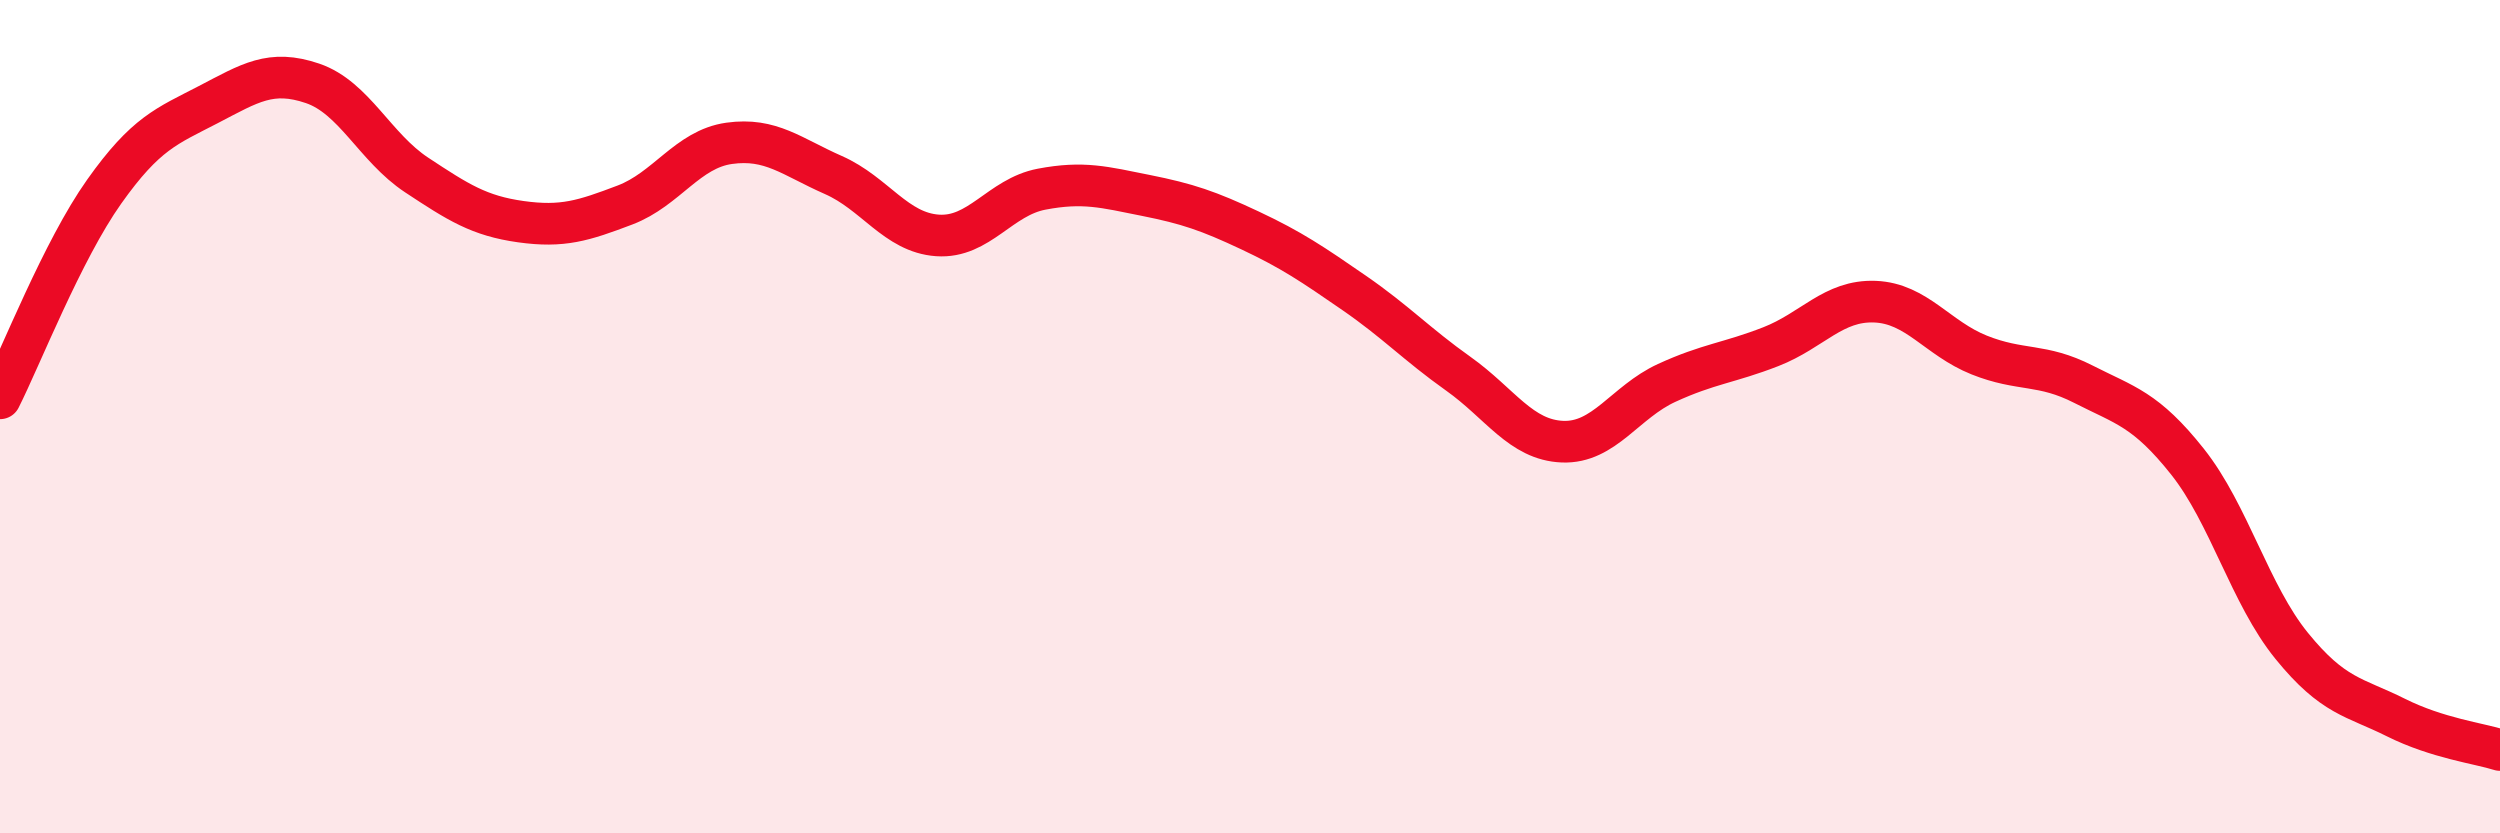
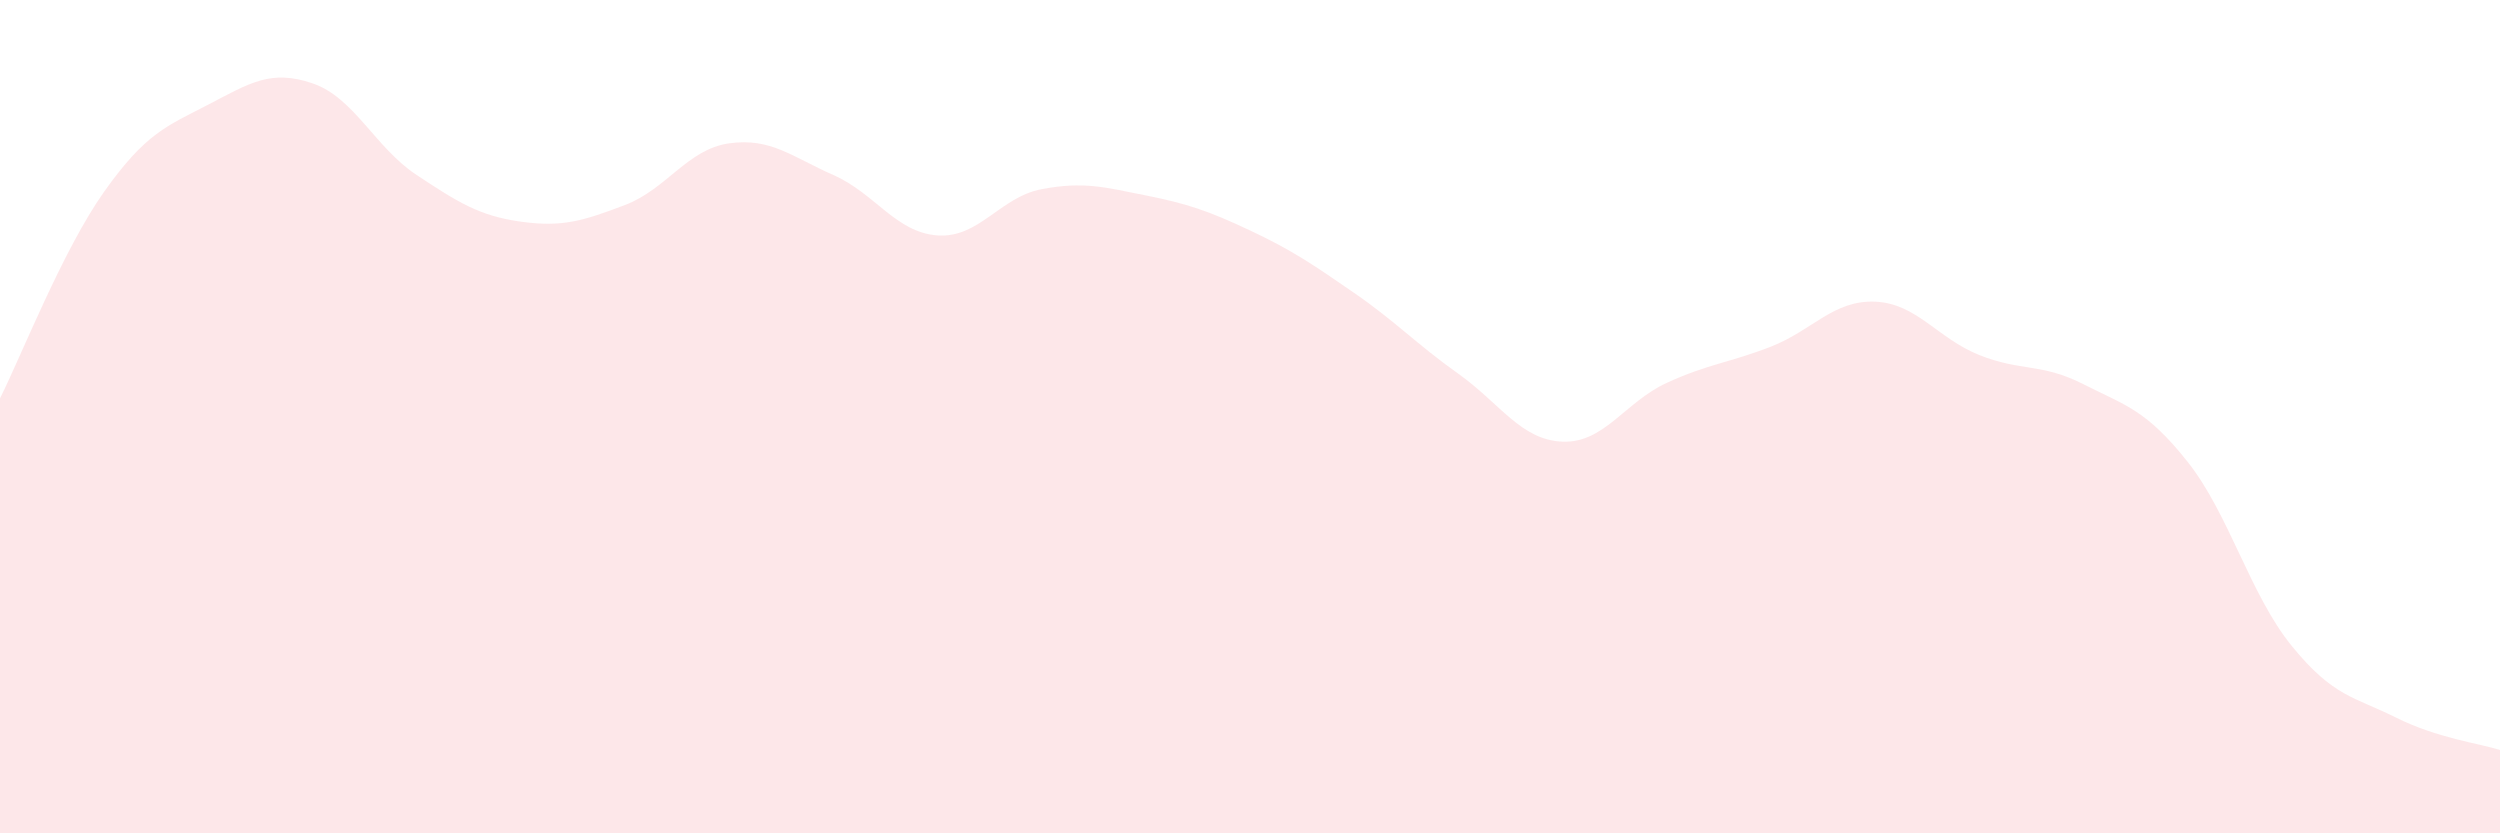
<svg xmlns="http://www.w3.org/2000/svg" width="60" height="20" viewBox="0 0 60 20">
  <path d="M 0,9.56 C 0.5,8.57 1.5,6.01 2.5,4.6 C 3.5,3.19 4,3.03 5,2.51 C 6,1.99 6.5,1.66 7.5,2 C 8.5,2.34 9,3.54 10,4.2 C 11,4.86 11.5,5.18 12.5,5.32 C 13.5,5.46 14,5.3 15,4.92 C 16,4.54 16.5,3.58 17.5,3.44 C 18.5,3.3 19,3.76 20,4.2 C 21,4.64 21.5,5.58 22.5,5.65 C 23.5,5.72 24,4.73 25,4.54 C 26,4.35 26.5,4.49 27.5,4.69 C 28.5,4.89 29,5.06 30,5.53 C 31,6 31.5,6.34 32.5,7.03 C 33.5,7.72 34,8.26 35,8.97 C 36,9.68 36.5,10.56 37.5,10.6 C 38.5,10.64 39,9.65 40,9.19 C 41,8.73 41.5,8.71 42.5,8.32 C 43.5,7.93 44,7.2 45,7.24 C 46,7.28 46.5,8.12 47.5,8.52 C 48.5,8.92 49,8.71 50,9.22 C 51,9.73 51.5,9.82 52.5,11.08 C 53.5,12.34 54,14.27 55,15.5 C 56,16.73 56.5,16.72 57.5,17.22 C 58.5,17.72 59.5,17.84 60,18L60 20L0 20Z" fill="#EB0A25" opacity="0.1" stroke-linecap="round" stroke-linejoin="round" />
-   <path d="M 0,9.56 C 0.5,8.57 1.5,6.01 2.5,4.6 C 3.5,3.19 4,3.03 5,2.51 C 6,1.99 6.5,1.66 7.5,2 C 8.5,2.34 9,3.54 10,4.2 C 11,4.86 11.5,5.18 12.5,5.32 C 13.5,5.46 14,5.3 15,4.92 C 16,4.54 16.5,3.58 17.5,3.44 C 18.5,3.3 19,3.76 20,4.2 C 21,4.64 21.5,5.58 22.5,5.65 C 23.5,5.72 24,4.73 25,4.54 C 26,4.35 26.5,4.49 27.5,4.69 C 28.5,4.89 29,5.06 30,5.53 C 31,6 31.5,6.34 32.5,7.03 C 33.5,7.72 34,8.26 35,8.97 C 36,9.68 36.5,10.56 37.5,10.6 C 38.5,10.64 39,9.65 40,9.19 C 41,8.73 41.5,8.71 42.5,8.32 C 43.5,7.93 44,7.2 45,7.24 C 46,7.28 46.5,8.12 47.5,8.52 C 48.5,8.92 49,8.71 50,9.22 C 51,9.73 51.5,9.82 52.5,11.08 C 53.5,12.34 54,14.27 55,15.5 C 56,16.73 56.5,16.72 57.5,17.22 C 58.5,17.72 59.5,17.84 60,18" stroke="#EB0A25" stroke-width="1" fill="none" stroke-linecap="round" stroke-linejoin="round" />
</svg>